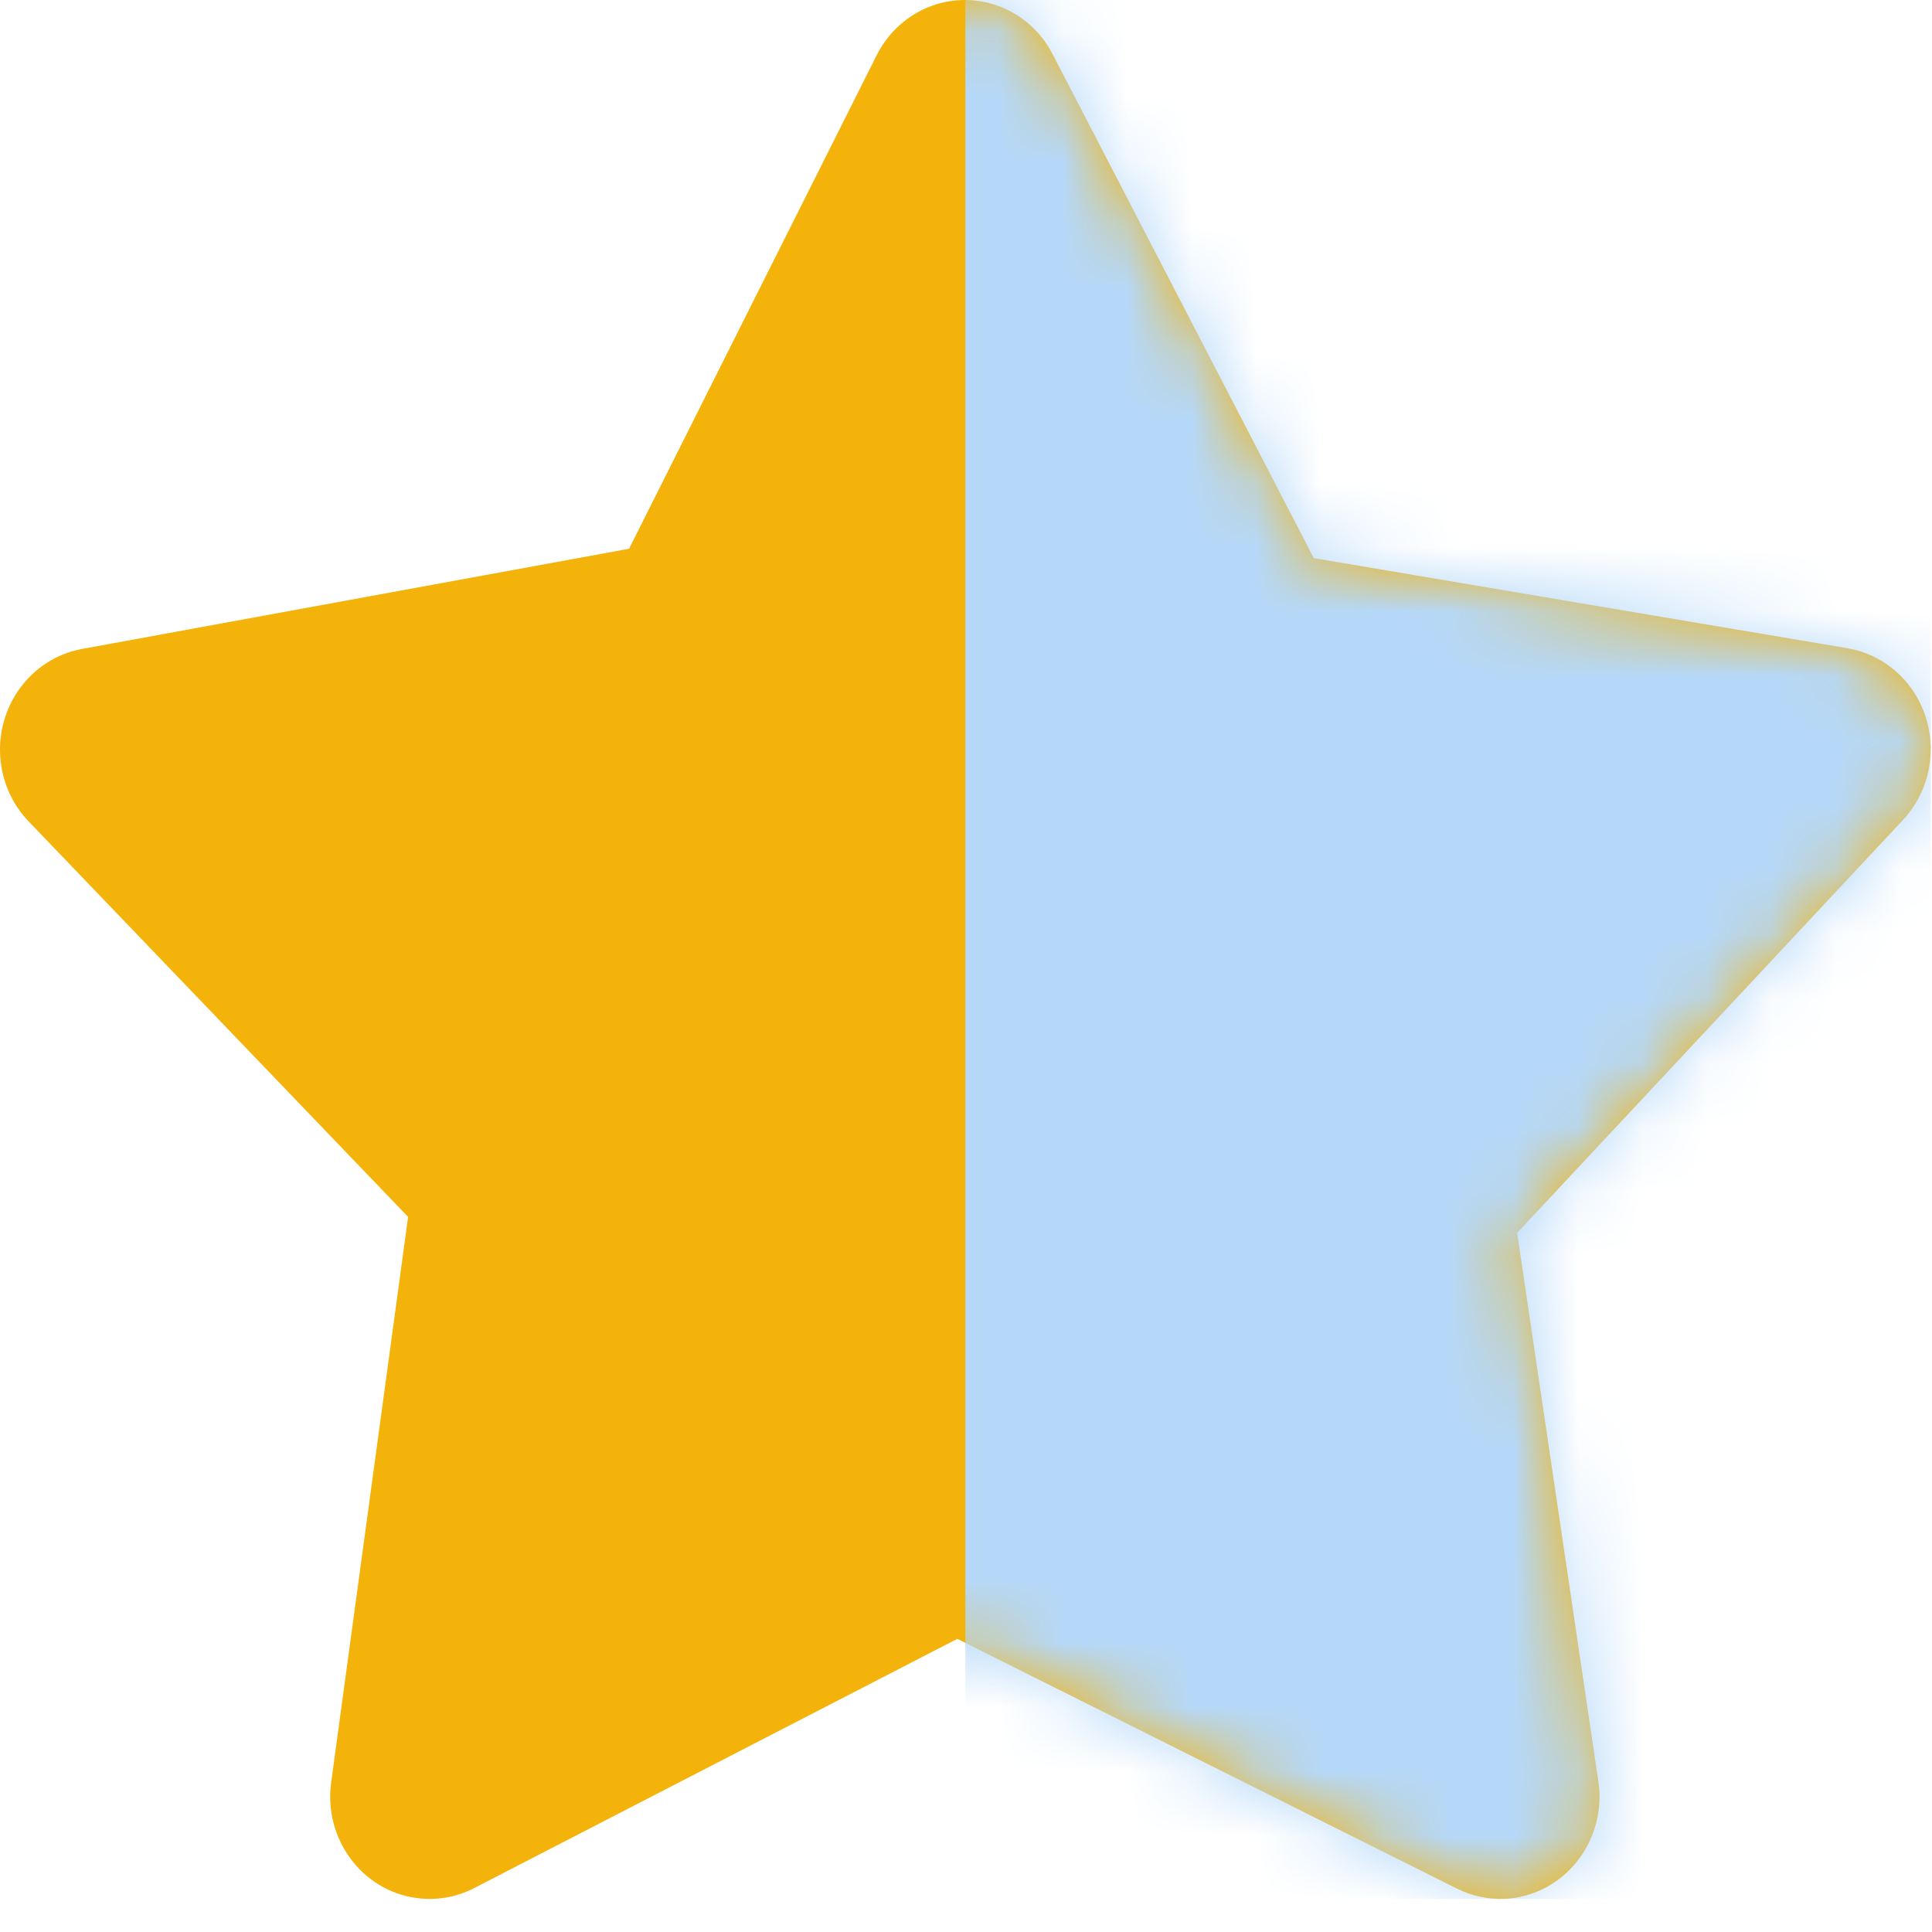
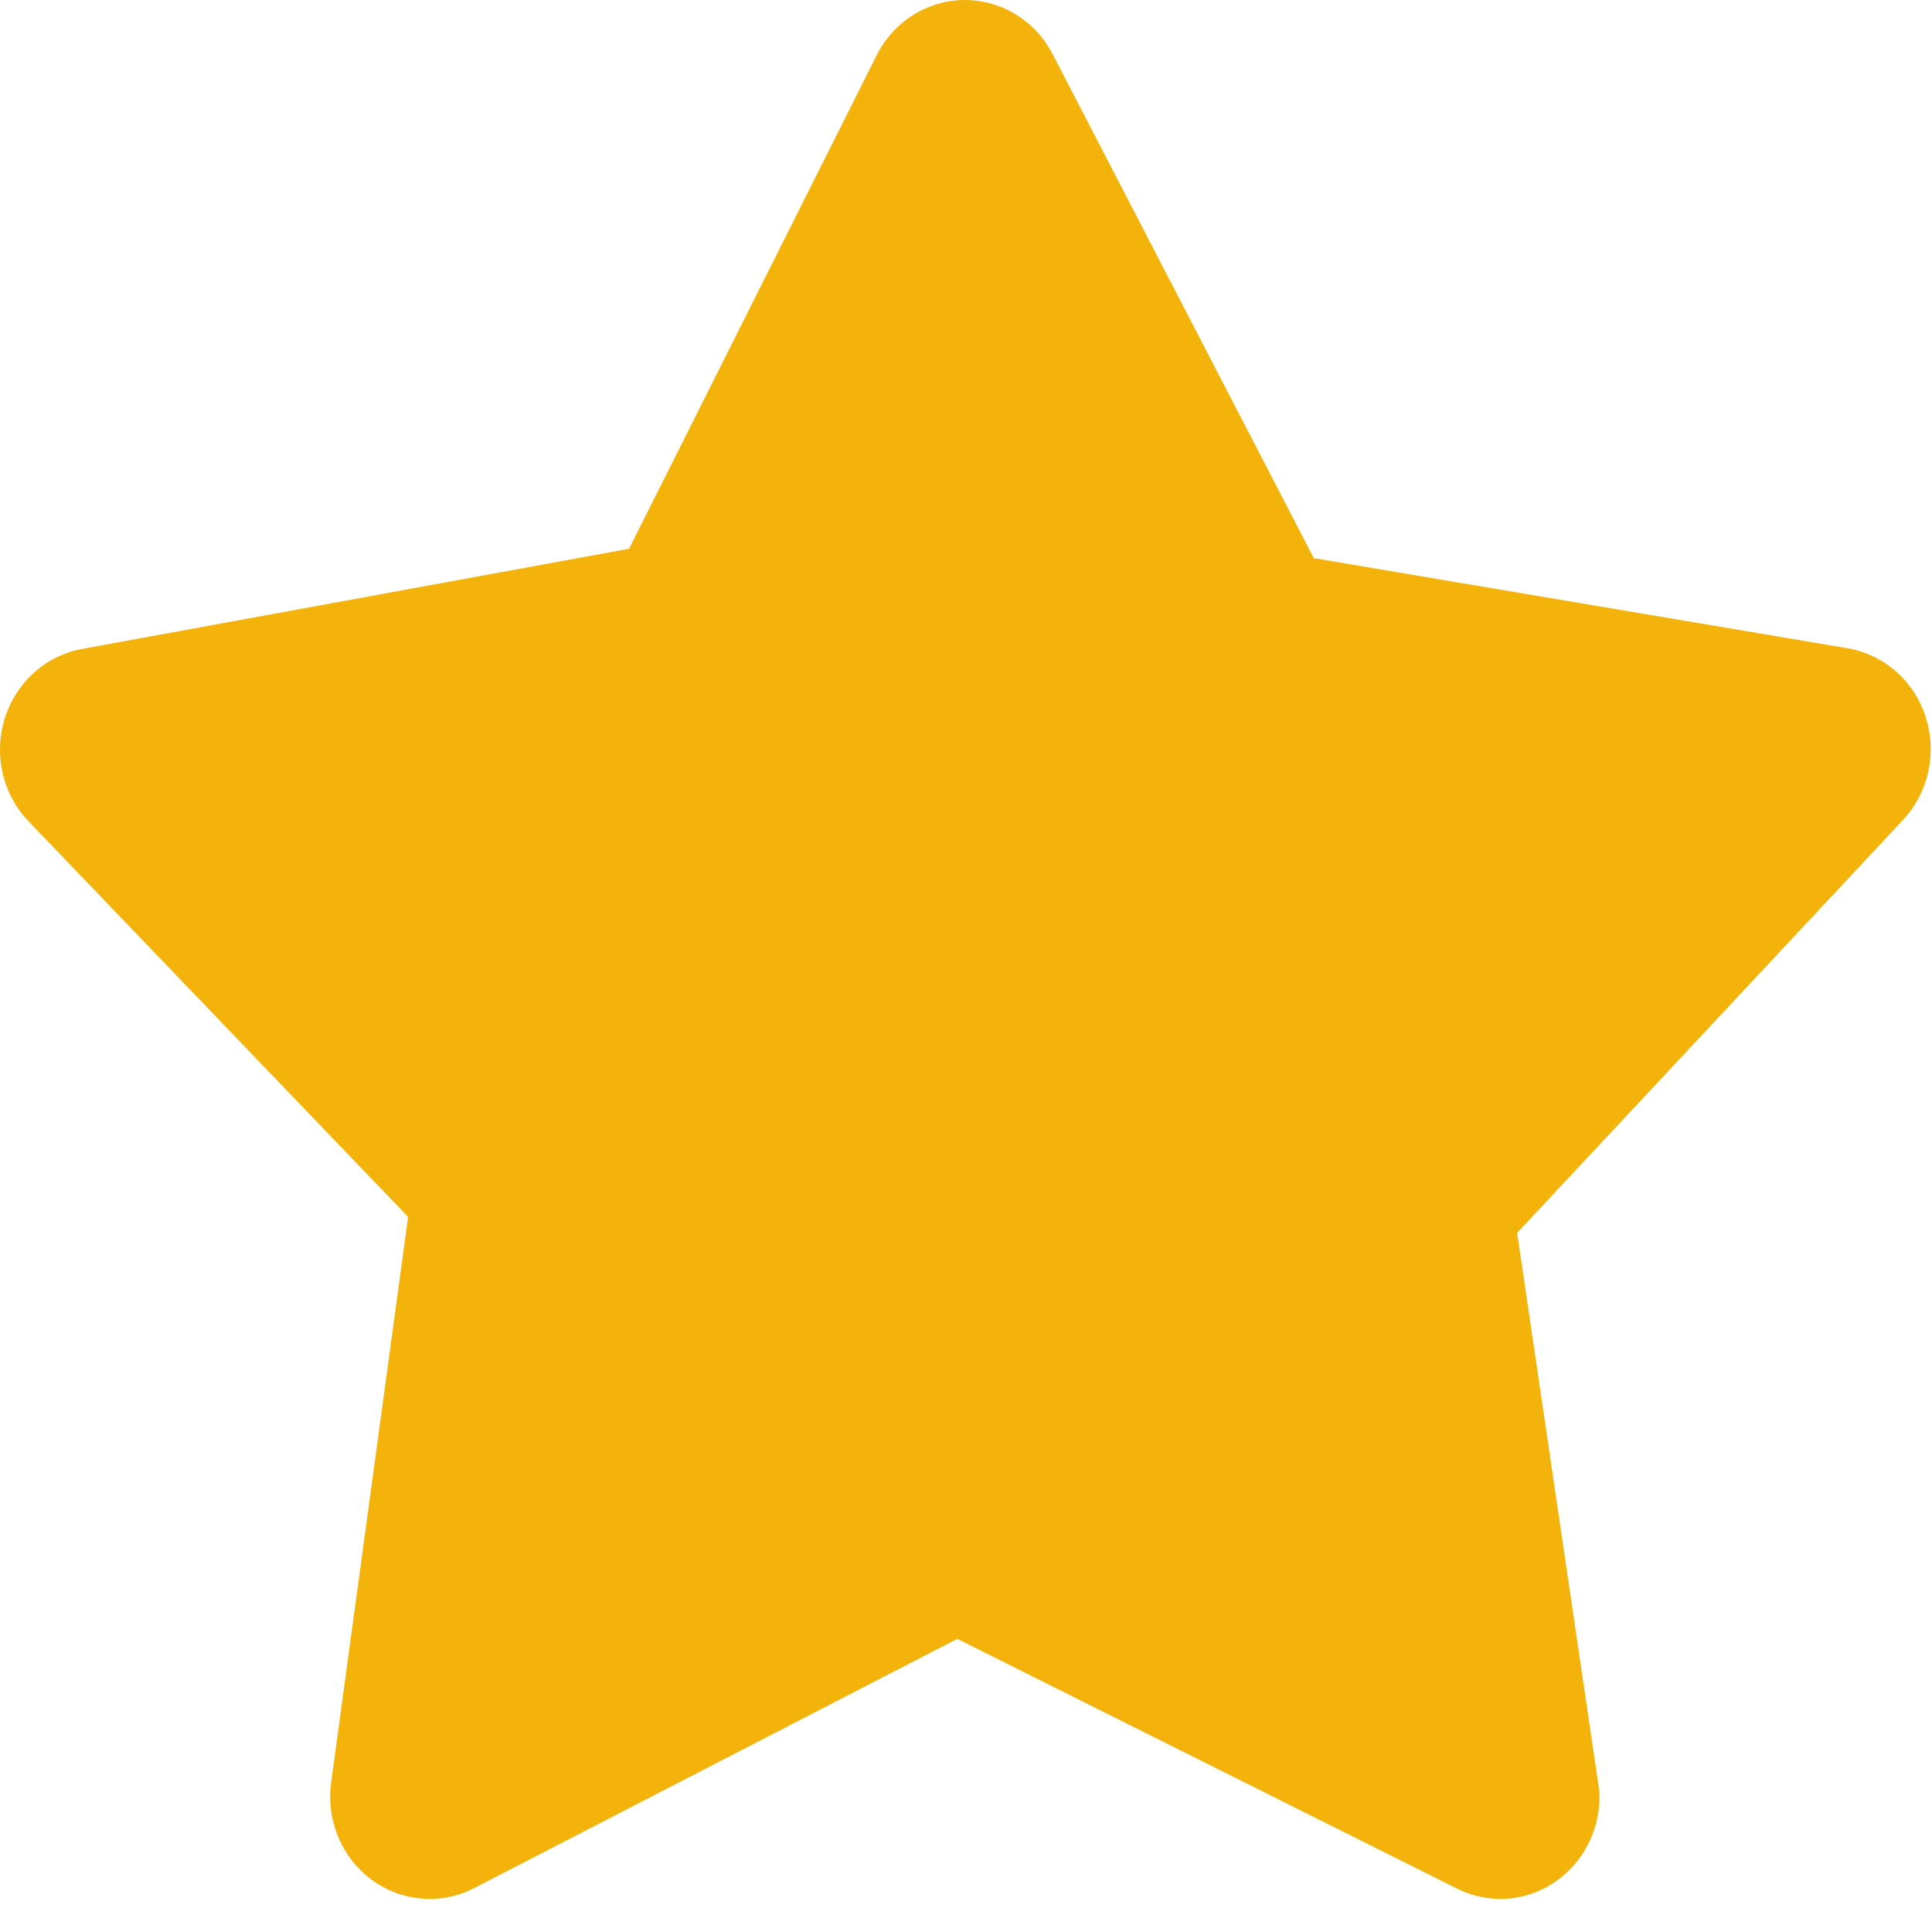
<svg xmlns="http://www.w3.org/2000/svg" xmlns:xlink="http://www.w3.org/1999/xlink" width="30px" height="30px" viewBox="0 0 30 30" version="1.1">
  <title>15F992F4-A277-40A5-ADC0-6690E2C8DED2</title>
  <desc>Created with sketchtool.</desc>
  <defs>
-     <path d="M23.372,29.485 C24.223,29.44 24.878,28.694 24.835,27.818 C24.832,27.765 24.826,27.711 24.819,27.658 L23.558,19.144 L29.544,12.738 C30.137,12.109 30.123,11.104 29.512,10.493 C29.286,10.268 28.999,10.119 28.688,10.066 L20.401,8.667 L16.345,0.841 C15.944,0.067 15.009,-0.225 14.257,0.187 C13.983,0.337 13.759,0.569 13.616,0.852 L9.768,8.521 L1.273,10.077 C0.434,10.231 -0.125,11.055 0.024,11.919 C0.078,12.232 0.223,12.522 0.44,12.75 L6.337,18.896 L5.142,27.68 C5.025,28.549 5.614,29.351 6.459,29.471 C6.77,29.516 7.087,29.462 7.367,29.316 L14.865,25.448 L22.626,29.327 C22.858,29.442 23.114,29.497 23.372,29.485 Z" id="path-1" />
+     <path d="M23.372,29.485 C24.223,29.44 24.878,28.694 24.835,27.818 L23.558,19.144 L29.544,12.738 C30.137,12.109 30.123,11.104 29.512,10.493 C29.286,10.268 28.999,10.119 28.688,10.066 L20.401,8.667 L16.345,0.841 C15.944,0.067 15.009,-0.225 14.257,0.187 C13.983,0.337 13.759,0.569 13.616,0.852 L9.768,8.521 L1.273,10.077 C0.434,10.231 -0.125,11.055 0.024,11.919 C0.078,12.232 0.223,12.522 0.44,12.75 L6.337,18.896 L5.142,27.68 C5.025,28.549 5.614,29.351 6.459,29.471 C6.77,29.516 7.087,29.462 7.367,29.316 L14.865,25.448 L22.626,29.327 C22.858,29.442 23.114,29.497 23.372,29.485 Z" id="path-1" />
  </defs>
  <g id="EBC-About-Us" stroke="none" stroke-width="1" fill="none" fill-rule="evenodd">
    <g id="EBC---About-Us---L---3" transform="translate(-930, -545)">
      <g id="Headline-2" transform="translate(278, 480)">
        <g id="Rating" transform="translate(212, 0)">
          <g id="Group-2" transform="translate(260, 65)">
            <g id="Clip-2" transform="translate(180, 0)">
              <mask id="mask-2" fill="white">
                <use xlink:href="#path-1" />
              </mask>
              <use id="Mask" fill="#F4B30A" xlink:href="#path-1" />
-               <polygon fill="#B5D8F9" mask="url(#mask-2)" points="14.99 0 29.98 0 29.98 29.487 14.99 29.487" />
            </g>
          </g>
        </g>
      </g>
    </g>
  </g>
</svg>